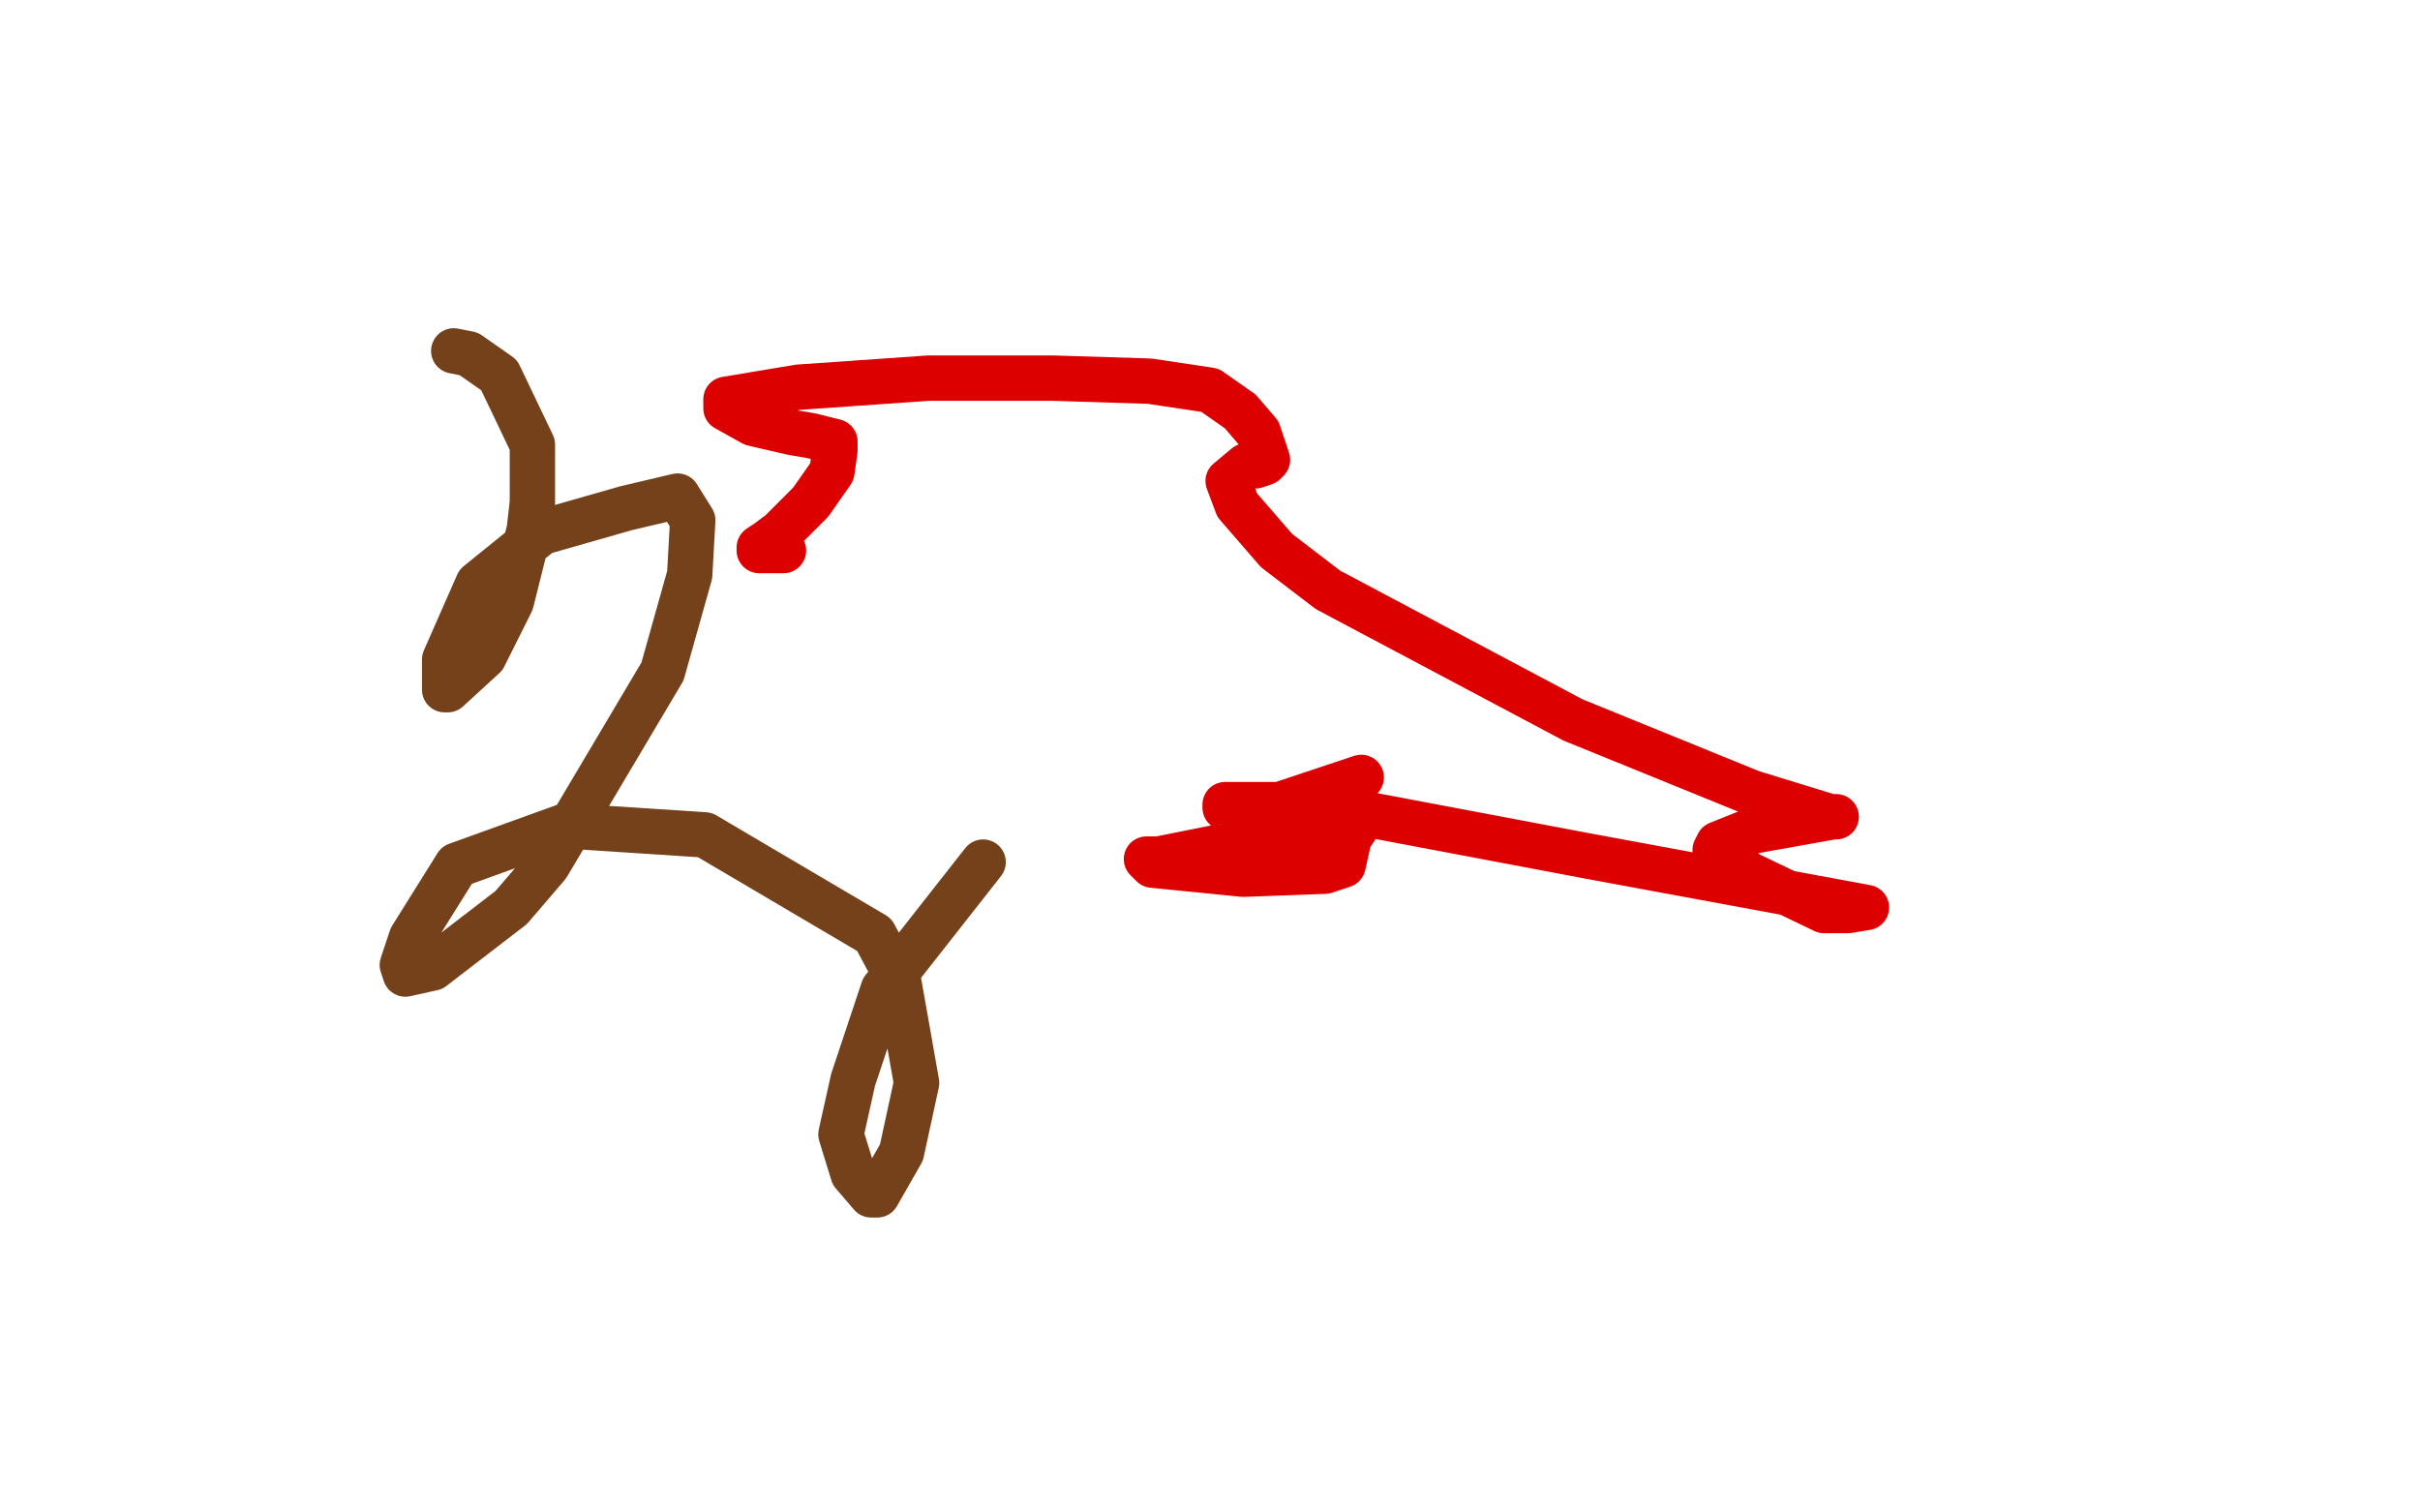
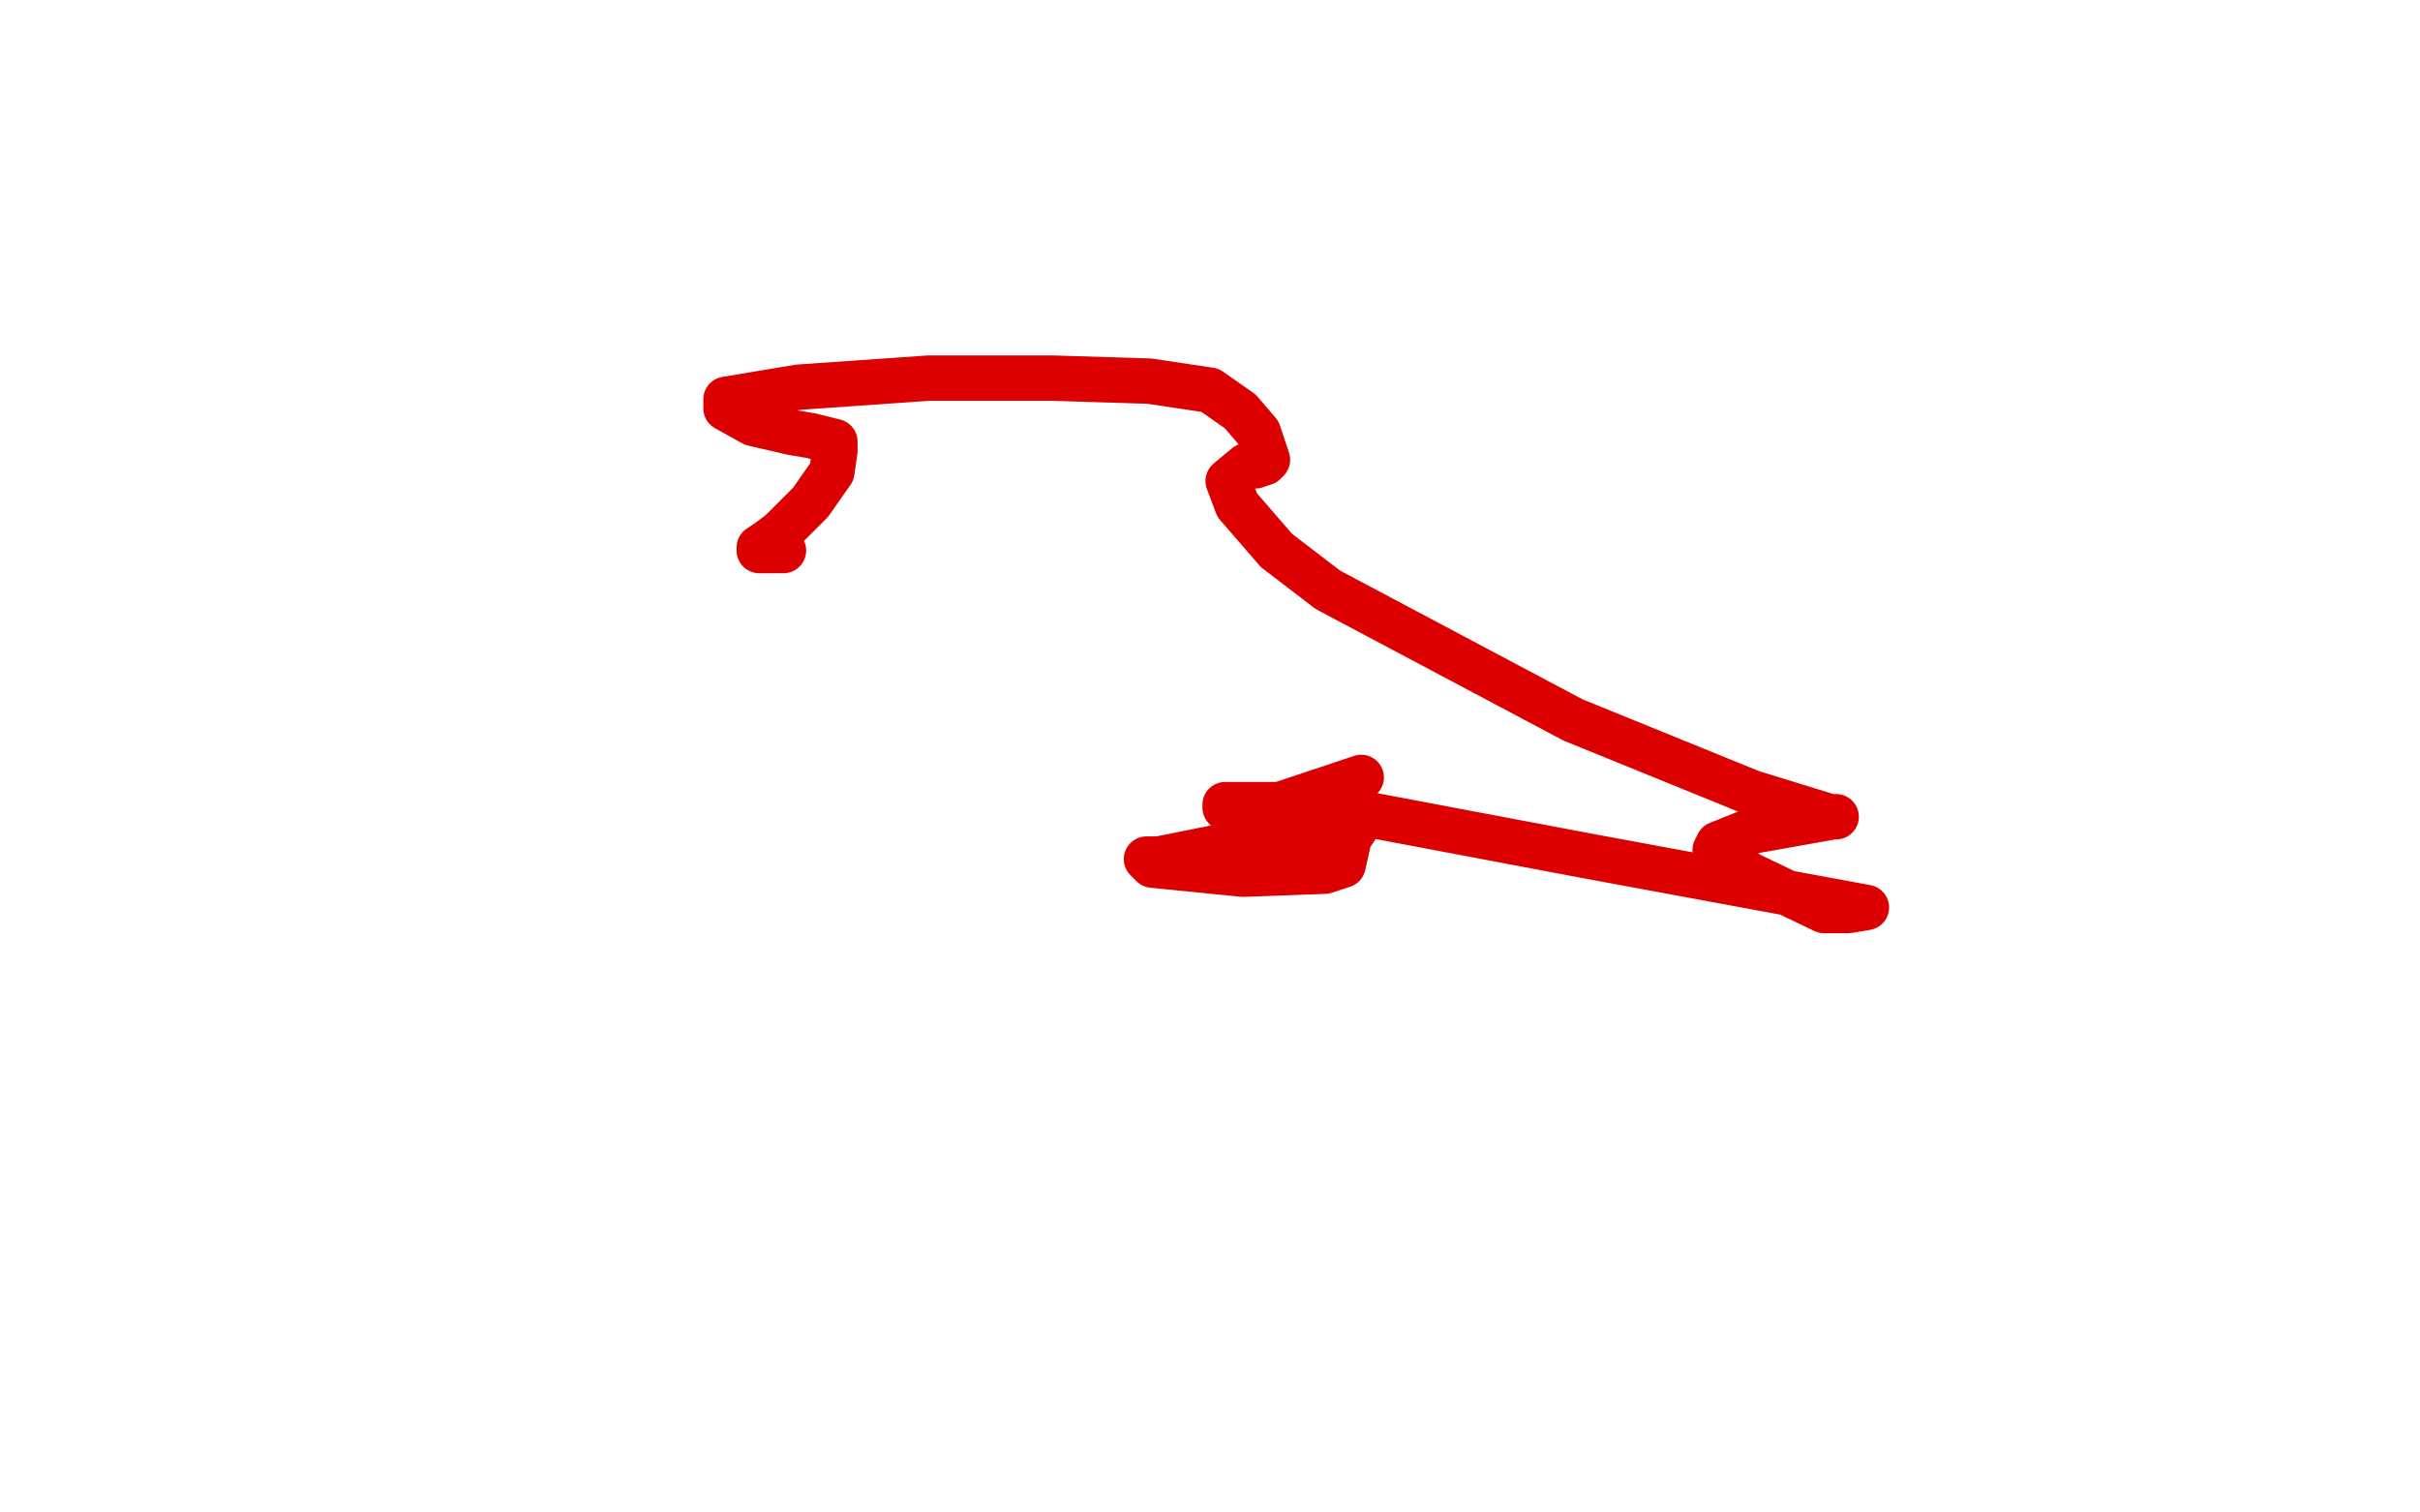
<svg xmlns="http://www.w3.org/2000/svg" width="800" height="500" version="1.1" style="stroke-antialiasing: false">
  <desc>This SVG has been created on https://colorillo.com/</desc>
-   <rect x="0" y="0" width="800" height="500" style="fill: rgb(255,255,255); stroke-width:0" />
-   <polyline points="360,323 360,324 360,324 365,322 365,322 368,317 368,317 378,297 378,297 393,274 393,274 415,250 415,250 465,202 472,192 476,192 478,204 478,245 477,308 468,366 452,415 438,433 426,438 411,431 402,420 369,348 355,301 353,275 360,259 369,255 382,259 400,275 412,300 419,323 421,338 417,349 409,353 395,354 373,345 353,330 336,306 335,300 337,290 356,279 370,275" style="fill: none; stroke: #ffffff; stroke-width: 15; stroke-linejoin: round; stroke-linecap: round; stroke-antialiasing: false; stroke-antialias: 0; opacity: 1.0" />
  <polyline points="450,257 429,264 429,264 411,270 411,270 409,272 409,272 409,273 409,273 408,272 408,267 421,267 440,267 449,270 450,271 446,277 444,286 438,288 411,289 381,286 379,284 383,284 403,280 425,275 433,270 434,270 434,272 434,274 432,276 418,269 405,267 405,266 435,266 525,283 617,300 611,301 603,301 578,289 567,281 568,279 578,275 606,270 607,270 605,270 579,262 520,238 439,195 422,182 409,167 406,159 412,154 415,154 418,153 419,152 416,143 410,136 400,129 380,126 348,125 307,125 264,128 240,132 240,133 240,135 249,140 262,143 268,144 276,146 276,149 275,156 268,166 258,176 254,179 251,181 251,182 253,182 259,182" style="fill: none; stroke: #dc0000; stroke-width: 15; stroke-linejoin: round; stroke-linecap: round; stroke-antialiasing: false; stroke-antialias: 0; opacity: 1.0" />
-   <polyline points="150,116 155,117 155,117 165,124 165,124 176,147 176,147 176,166 176,166 175,175 175,175 169,199 169,199 160,217 160,217 148,228 147,228 147,222 147,218 158,193 179,176 207,168 224,164 229,172 228,190 219,222 181,286 169,300 143,320 134,322 133,319 136,310 151,286 187,273 233,276 289,309 297,324 303,358 298,381 290,395 288,395 282,388 278,375 282,357 292,327 325,285" style="fill: none; stroke: #74411a; stroke-width: 15; stroke-linejoin: round; stroke-linecap: round; stroke-antialiasing: false; stroke-antialias: 0; opacity: 1.0" />
</svg>